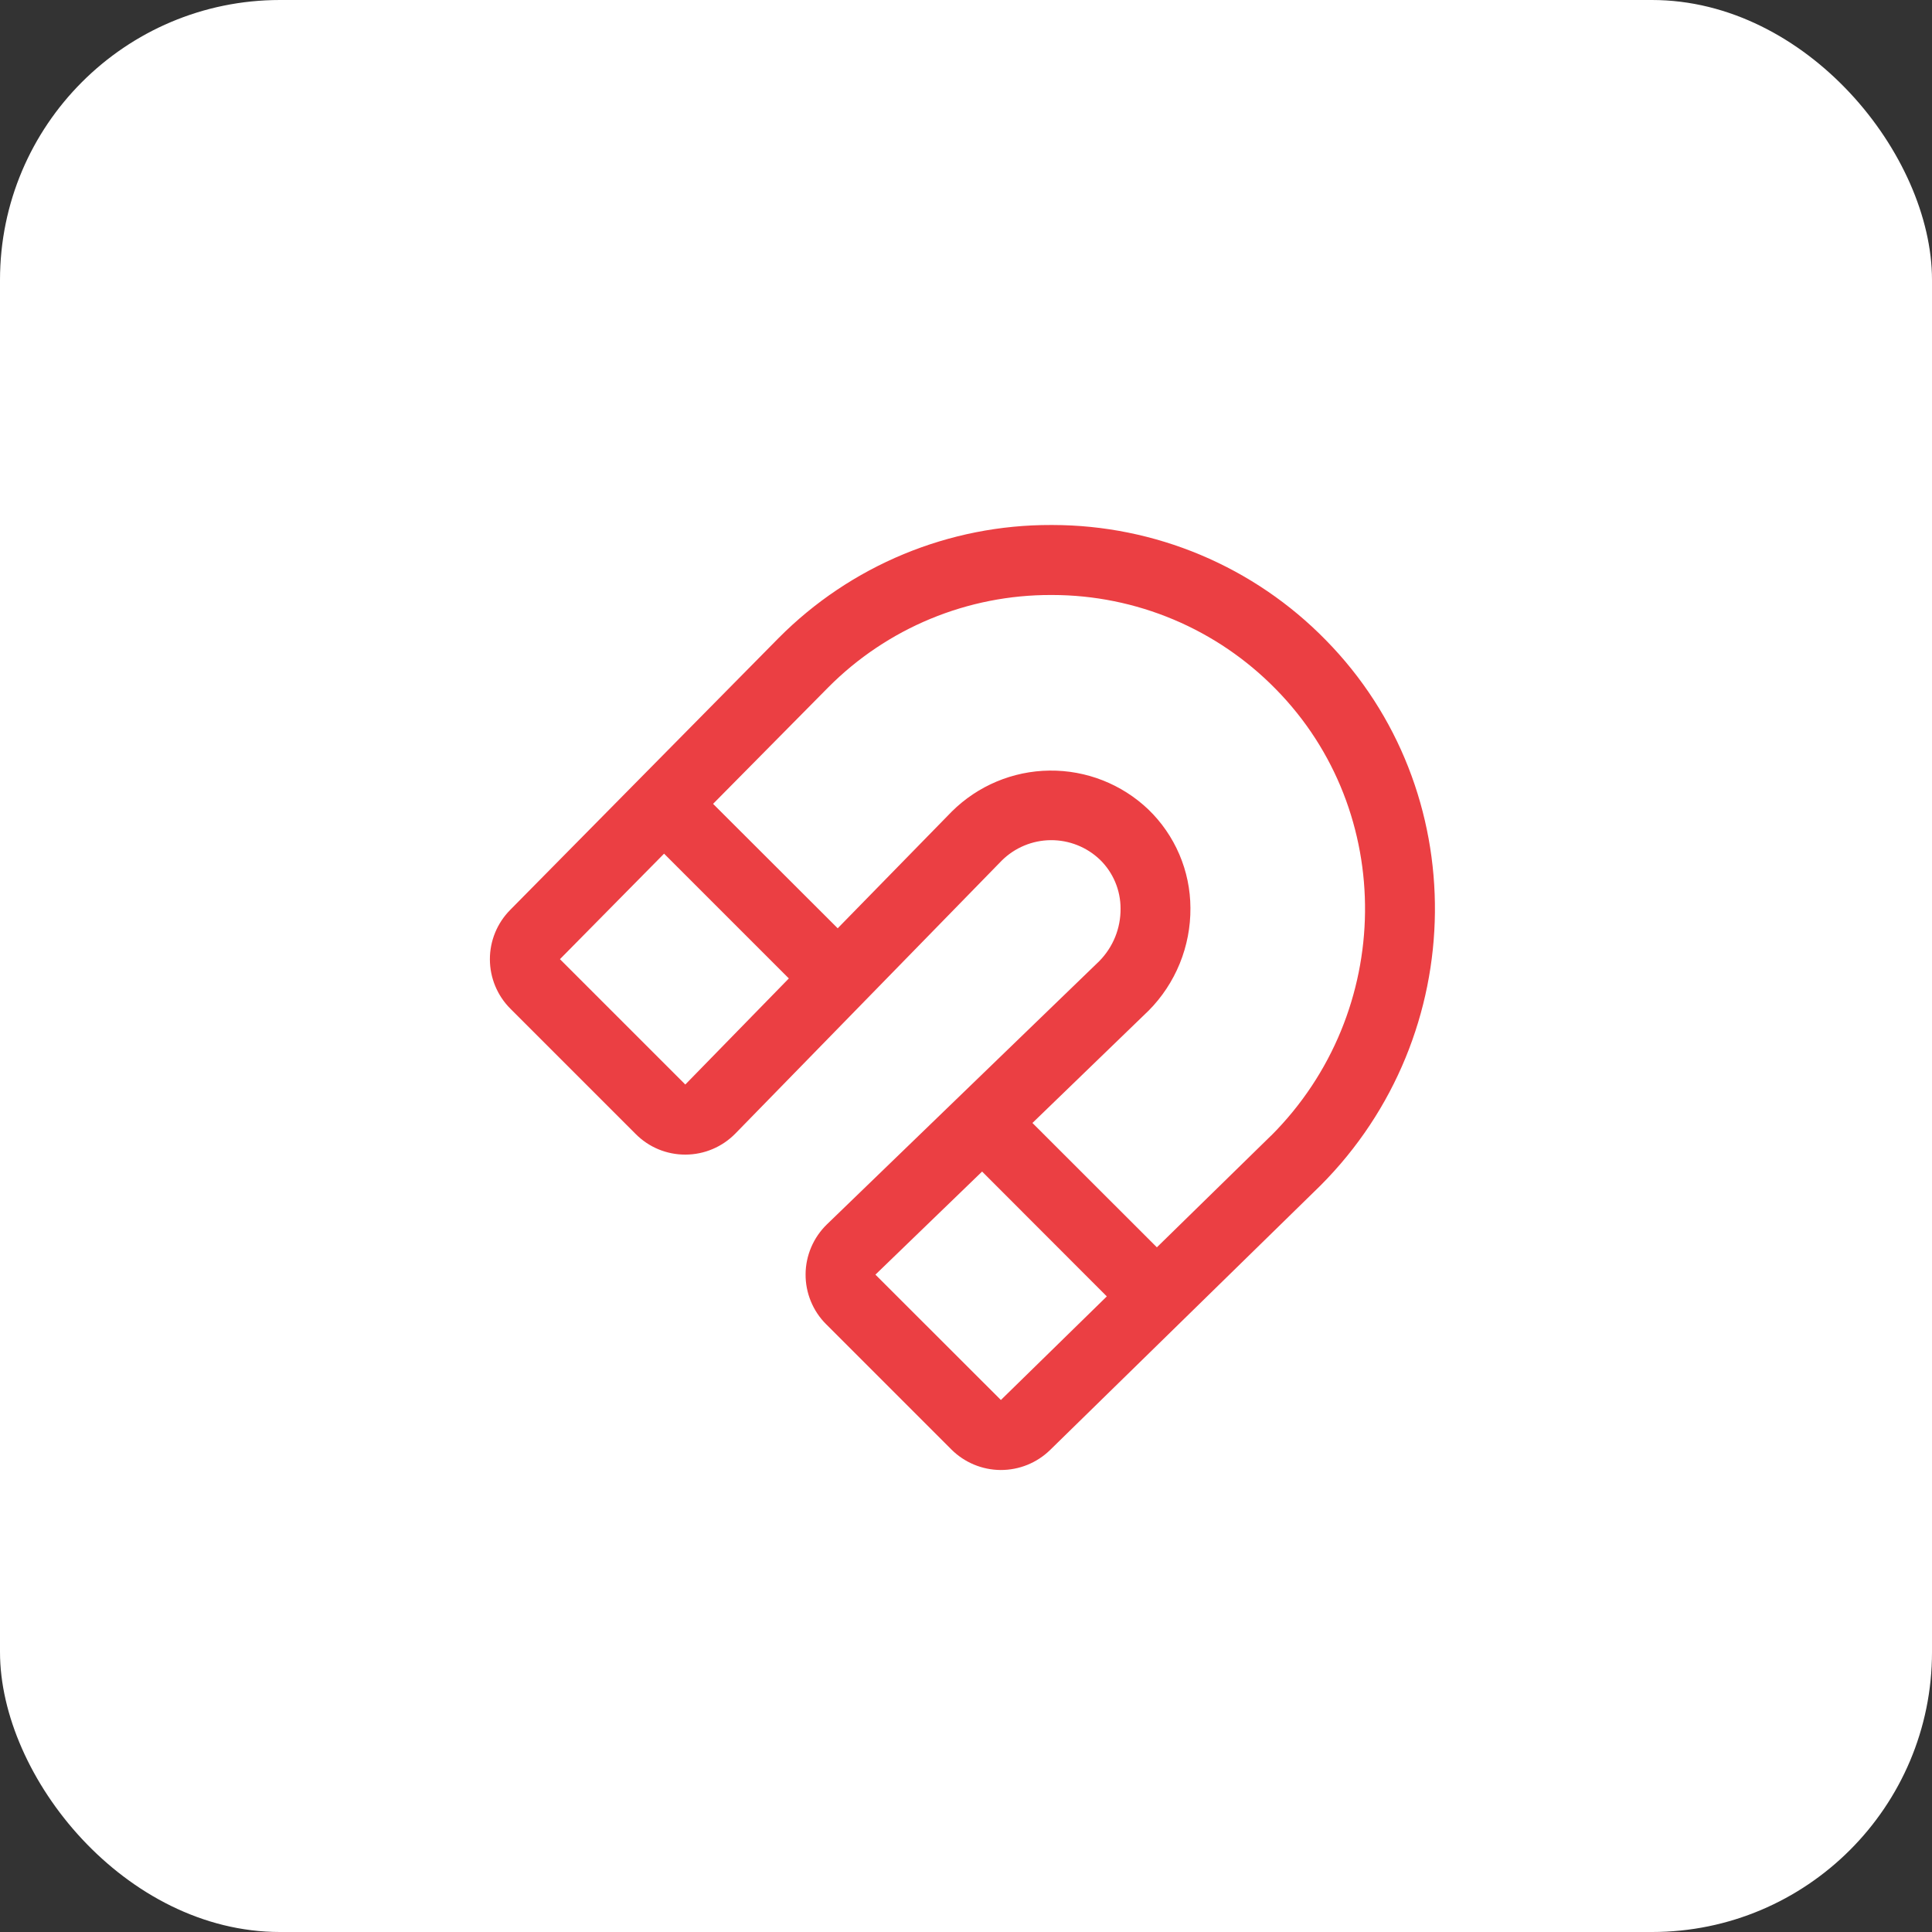
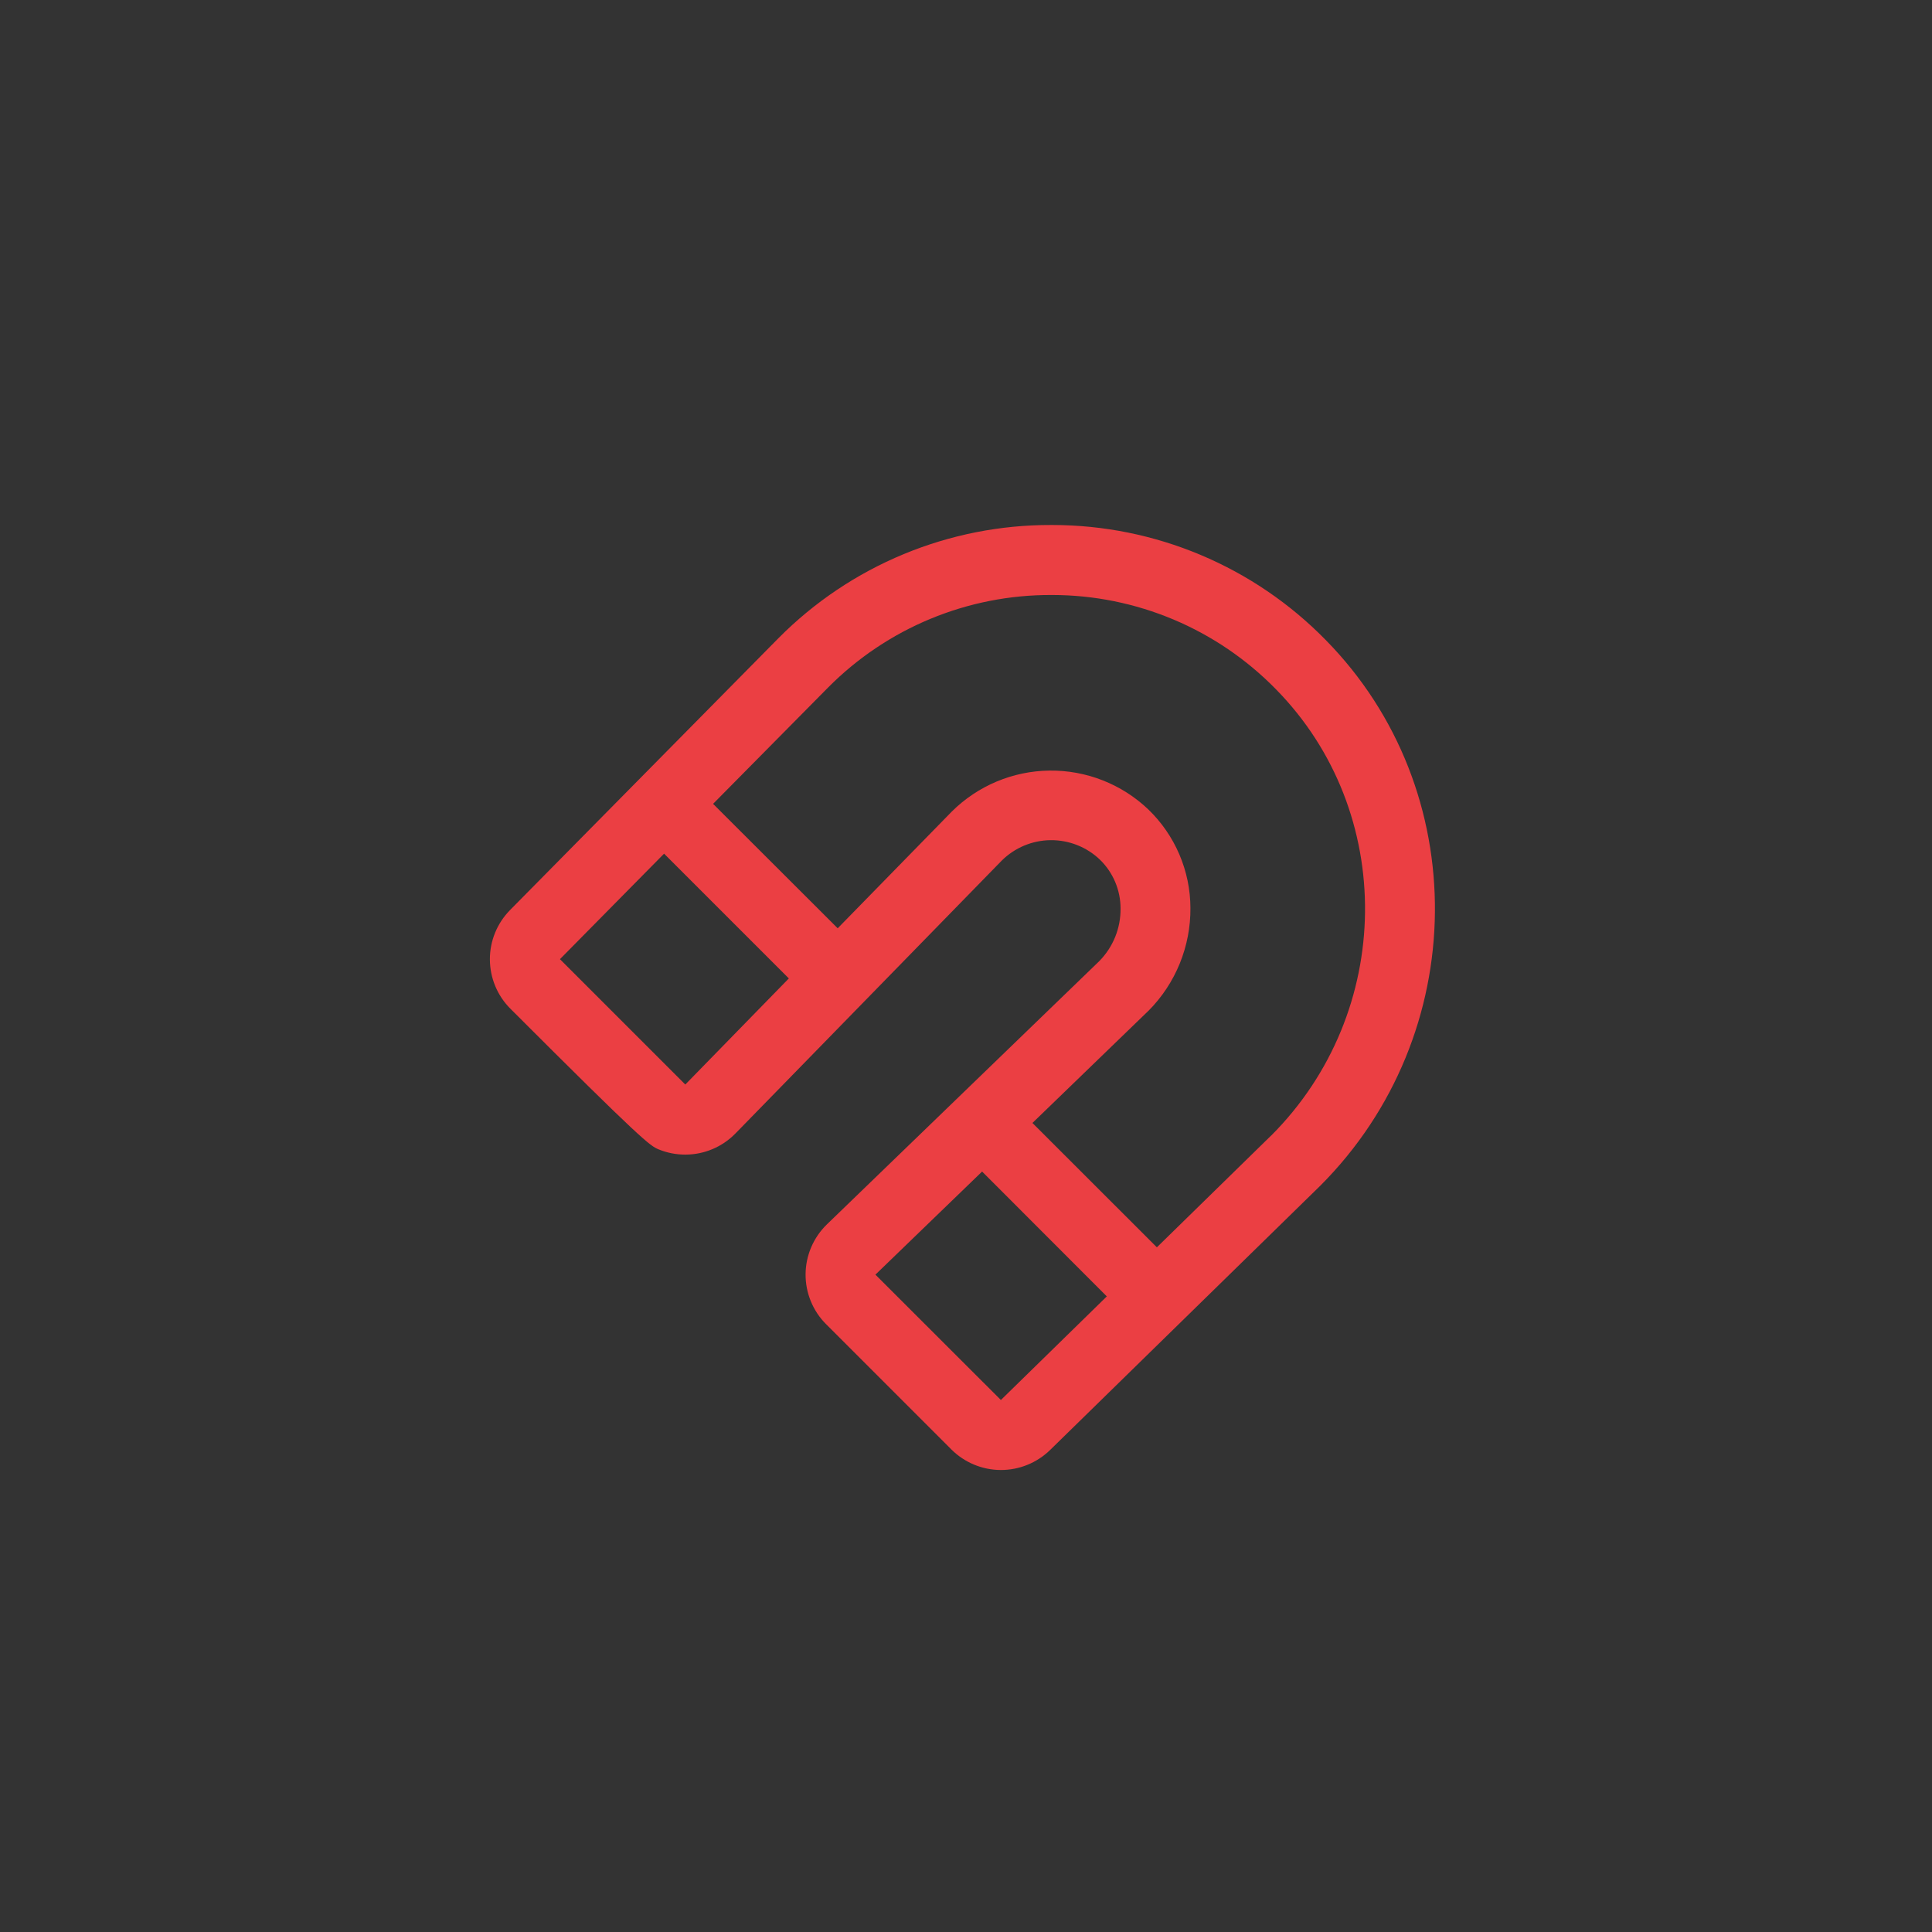
<svg xmlns="http://www.w3.org/2000/svg" width="69" height="69" viewBox="0 0 69 69" fill="none">
  <rect x="0" y="0" width="69" height="69" fill="#333333" stroke="none" />
-   <rect width="69" height="69" rx="10" fill="white" />
-   <path d="M47.342 22.852C46.071 21.554 44.554 20.523 42.88 19.819C41.206 19.115 39.408 18.752 37.592 18.75H37.54C35.732 18.745 33.941 19.099 32.271 19.792C30.601 20.484 29.085 21.501 27.811 22.783L18.218 32.5C17.754 32.97 17.494 33.604 17.496 34.264C17.498 34.925 17.761 35.558 18.228 36.025L22.706 40.503C22.938 40.736 23.213 40.921 23.517 41.047C23.82 41.172 24.146 41.237 24.475 41.236H24.489C24.82 41.234 25.147 41.167 25.452 41.037C25.756 40.908 26.032 40.72 26.264 40.483L35.779 30.733C36.244 30.273 36.87 30.012 37.523 30.006C38.177 30 38.808 30.249 39.281 30.7C39.515 30.927 39.701 31.199 39.828 31.499C39.955 31.8 40.02 32.122 40.02 32.449C40.023 32.795 39.958 33.14 39.828 33.462C39.698 33.783 39.505 34.076 39.262 34.324L29.529 43.731C29.292 43.962 29.102 44.238 28.972 44.543C28.842 44.847 28.773 45.175 28.771 45.506C28.768 45.837 28.832 46.166 28.958 46.473C29.083 46.779 29.268 47.058 29.503 47.292L33.981 51.77C34.448 52.234 35.078 52.496 35.736 52.5C36.395 52.503 37.028 52.248 37.5 51.789L47.156 42.344C52.539 36.953 52.621 28.212 47.342 22.852ZM24.475 38.733L19.998 34.256L23.717 30.488L28.173 34.944L24.475 38.733ZM35.746 50L31.265 45.523L35.075 41.841L39.529 46.3L35.746 50ZM45.397 40.556L41.317 44.547L36.873 40.106L41.004 36.111L41.02 36.097C41.499 35.614 41.878 35.041 42.135 34.41C42.391 33.78 42.521 33.105 42.515 32.425C42.513 31.768 42.378 31.117 42.119 30.513C41.86 29.909 41.483 29.362 41.009 28.906C40.06 28.003 38.795 27.506 37.485 27.521C36.175 27.535 34.922 28.061 33.993 28.984L29.918 33.153L25.467 28.709L29.584 24.545C30.626 23.497 31.866 22.666 33.232 22.1C34.598 21.535 36.062 21.246 37.54 21.25H37.583C39.068 21.251 40.539 21.549 41.909 22.125C43.278 22.701 44.519 23.545 45.559 24.606C49.881 28.992 49.803 36.153 45.397 40.559V40.556Z" fill="#EB3F43" />
+   <path d="M47.342 22.852C46.071 21.554 44.554 20.523 42.88 19.819C41.206 19.115 39.408 18.752 37.592 18.75H37.54C35.732 18.745 33.941 19.099 32.271 19.792C30.601 20.484 29.085 21.501 27.811 22.783L18.218 32.5C17.754 32.97 17.494 33.604 17.496 34.264C17.498 34.925 17.761 35.558 18.228 36.025C22.938 40.736 23.213 40.921 23.517 41.047C23.82 41.172 24.146 41.237 24.475 41.236H24.489C24.82 41.234 25.147 41.167 25.452 41.037C25.756 40.908 26.032 40.72 26.264 40.483L35.779 30.733C36.244 30.273 36.87 30.012 37.523 30.006C38.177 30 38.808 30.249 39.281 30.7C39.515 30.927 39.701 31.199 39.828 31.499C39.955 31.8 40.02 32.122 40.02 32.449C40.023 32.795 39.958 33.14 39.828 33.462C39.698 33.783 39.505 34.076 39.262 34.324L29.529 43.731C29.292 43.962 29.102 44.238 28.972 44.543C28.842 44.847 28.773 45.175 28.771 45.506C28.768 45.837 28.832 46.166 28.958 46.473C29.083 46.779 29.268 47.058 29.503 47.292L33.981 51.77C34.448 52.234 35.078 52.496 35.736 52.5C36.395 52.503 37.028 52.248 37.5 51.789L47.156 42.344C52.539 36.953 52.621 28.212 47.342 22.852ZM24.475 38.733L19.998 34.256L23.717 30.488L28.173 34.944L24.475 38.733ZM35.746 50L31.265 45.523L35.075 41.841L39.529 46.3L35.746 50ZM45.397 40.556L41.317 44.547L36.873 40.106L41.004 36.111L41.02 36.097C41.499 35.614 41.878 35.041 42.135 34.41C42.391 33.78 42.521 33.105 42.515 32.425C42.513 31.768 42.378 31.117 42.119 30.513C41.86 29.909 41.483 29.362 41.009 28.906C40.06 28.003 38.795 27.506 37.485 27.521C36.175 27.535 34.922 28.061 33.993 28.984L29.918 33.153L25.467 28.709L29.584 24.545C30.626 23.497 31.866 22.666 33.232 22.1C34.598 21.535 36.062 21.246 37.54 21.25H37.583C39.068 21.251 40.539 21.549 41.909 22.125C43.278 22.701 44.519 23.545 45.559 24.606C49.881 28.992 49.803 36.153 45.397 40.559V40.556Z" fill="#EB3F43" />
</svg>